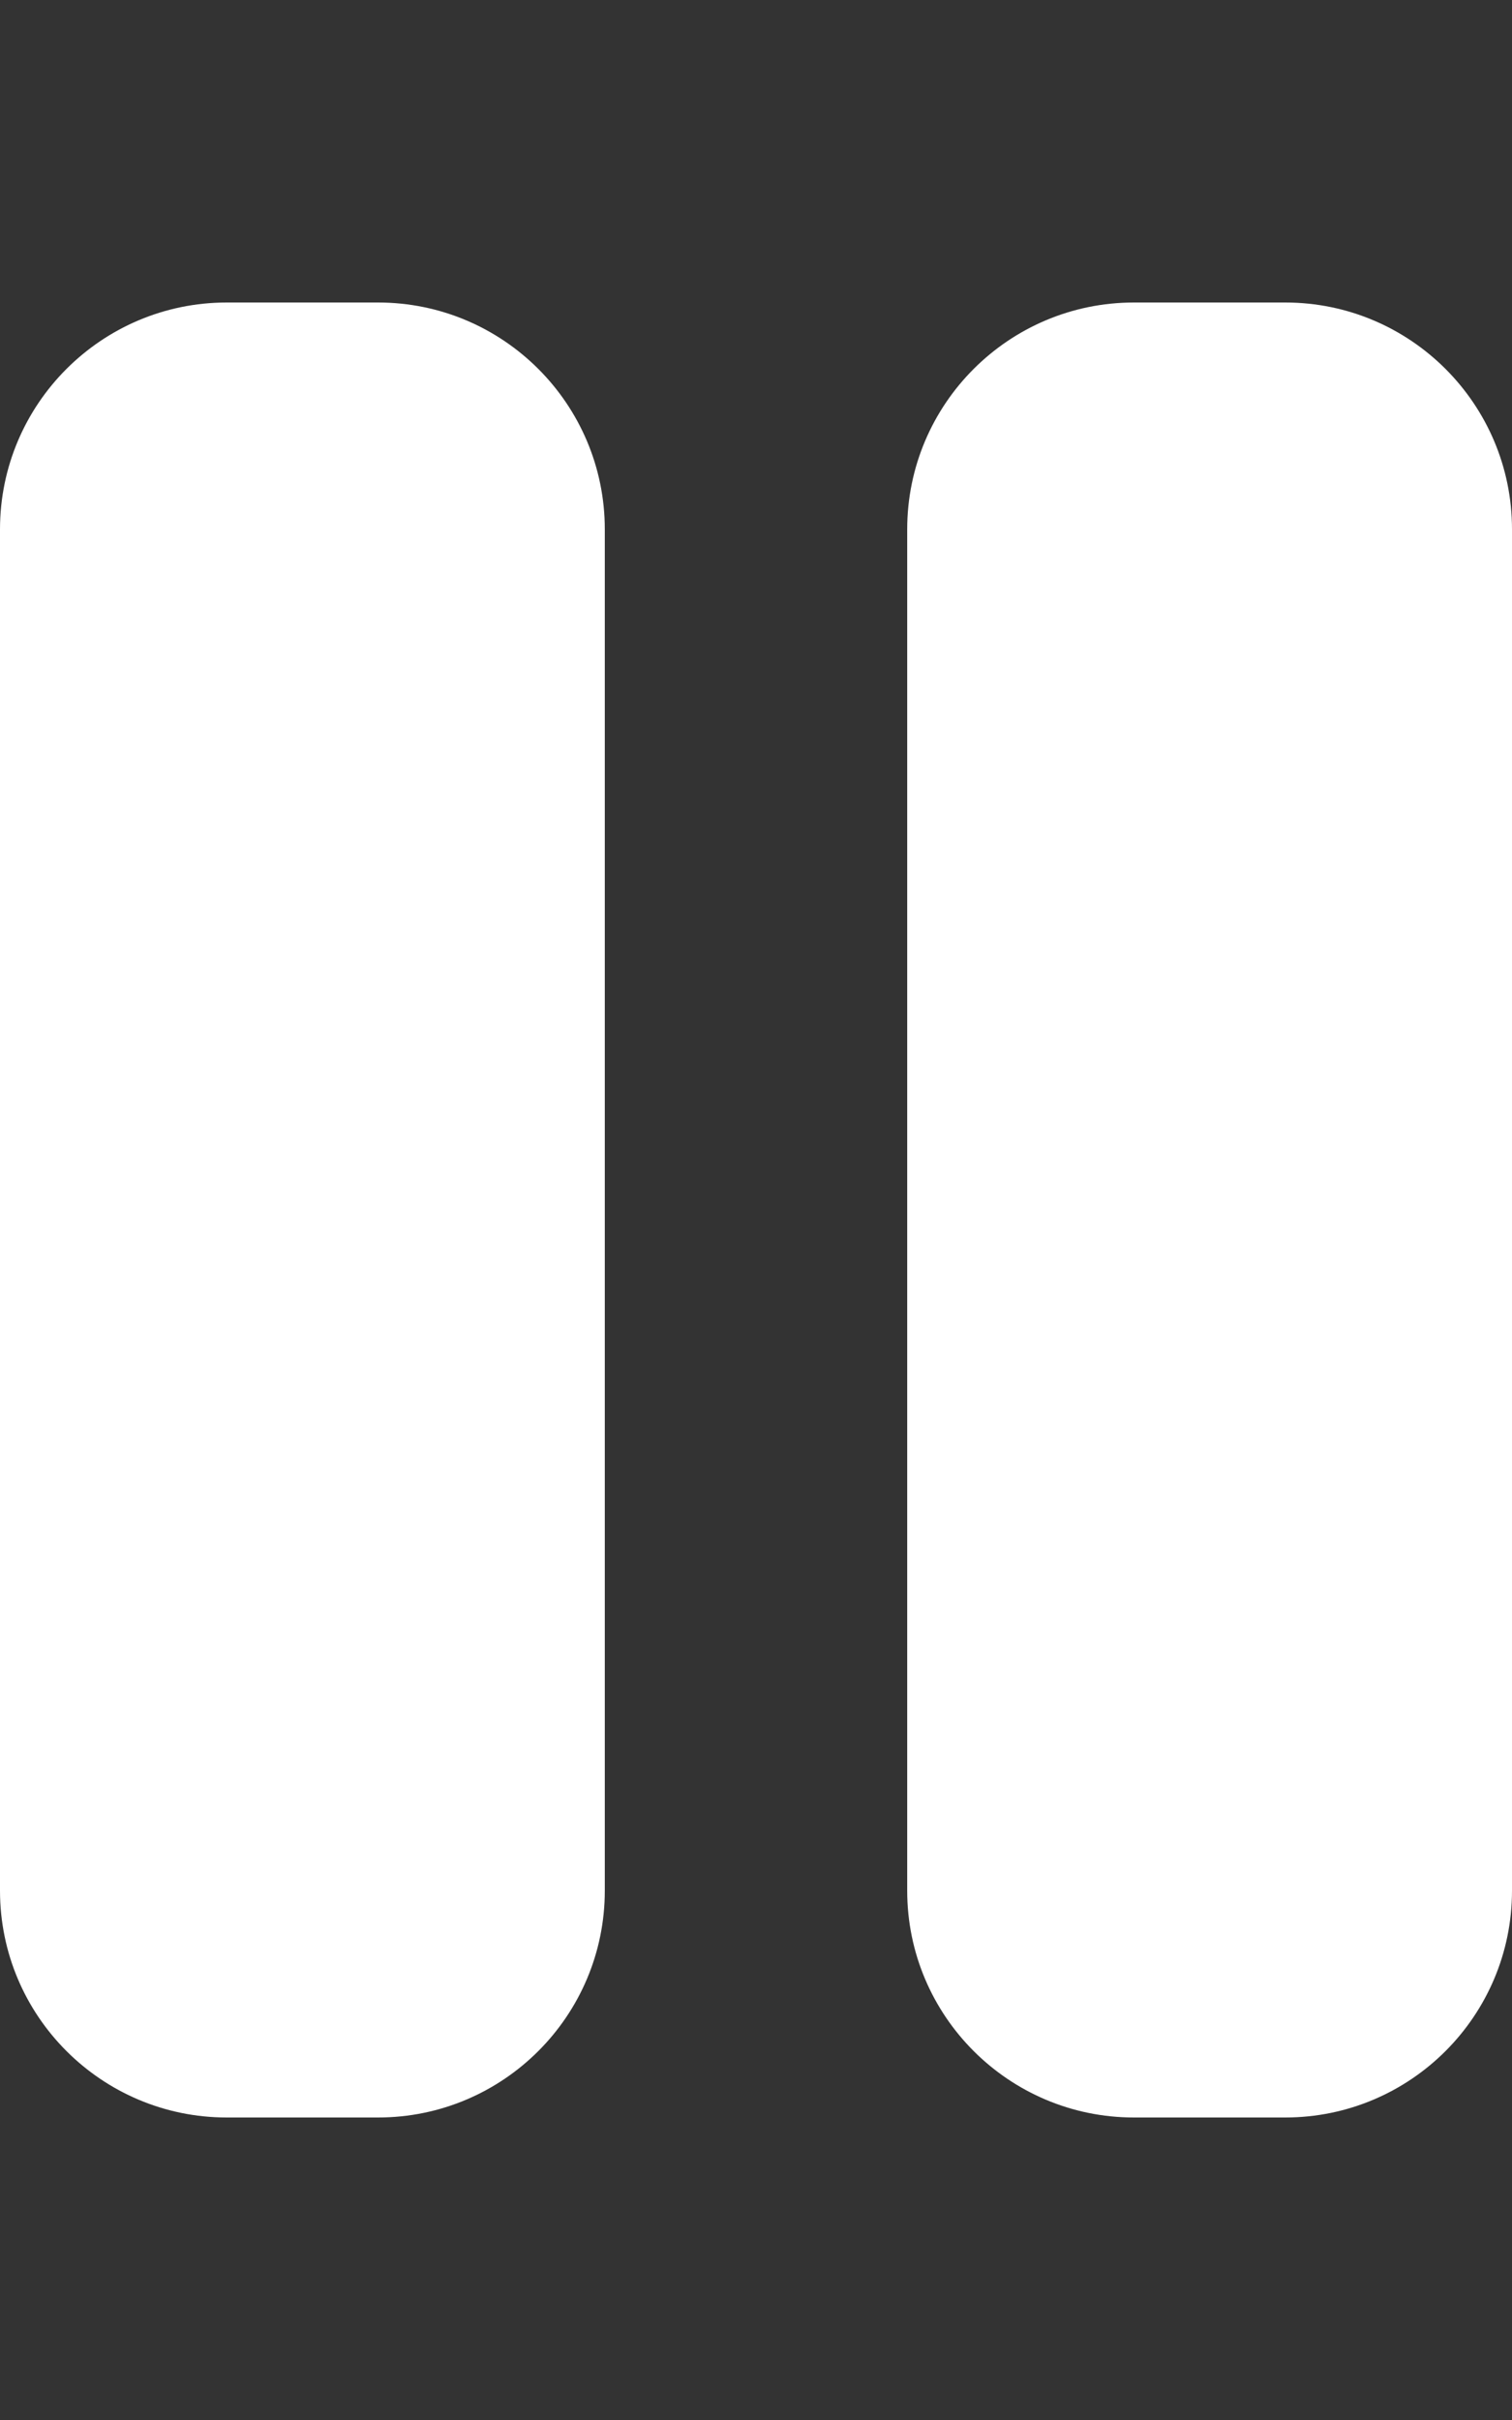
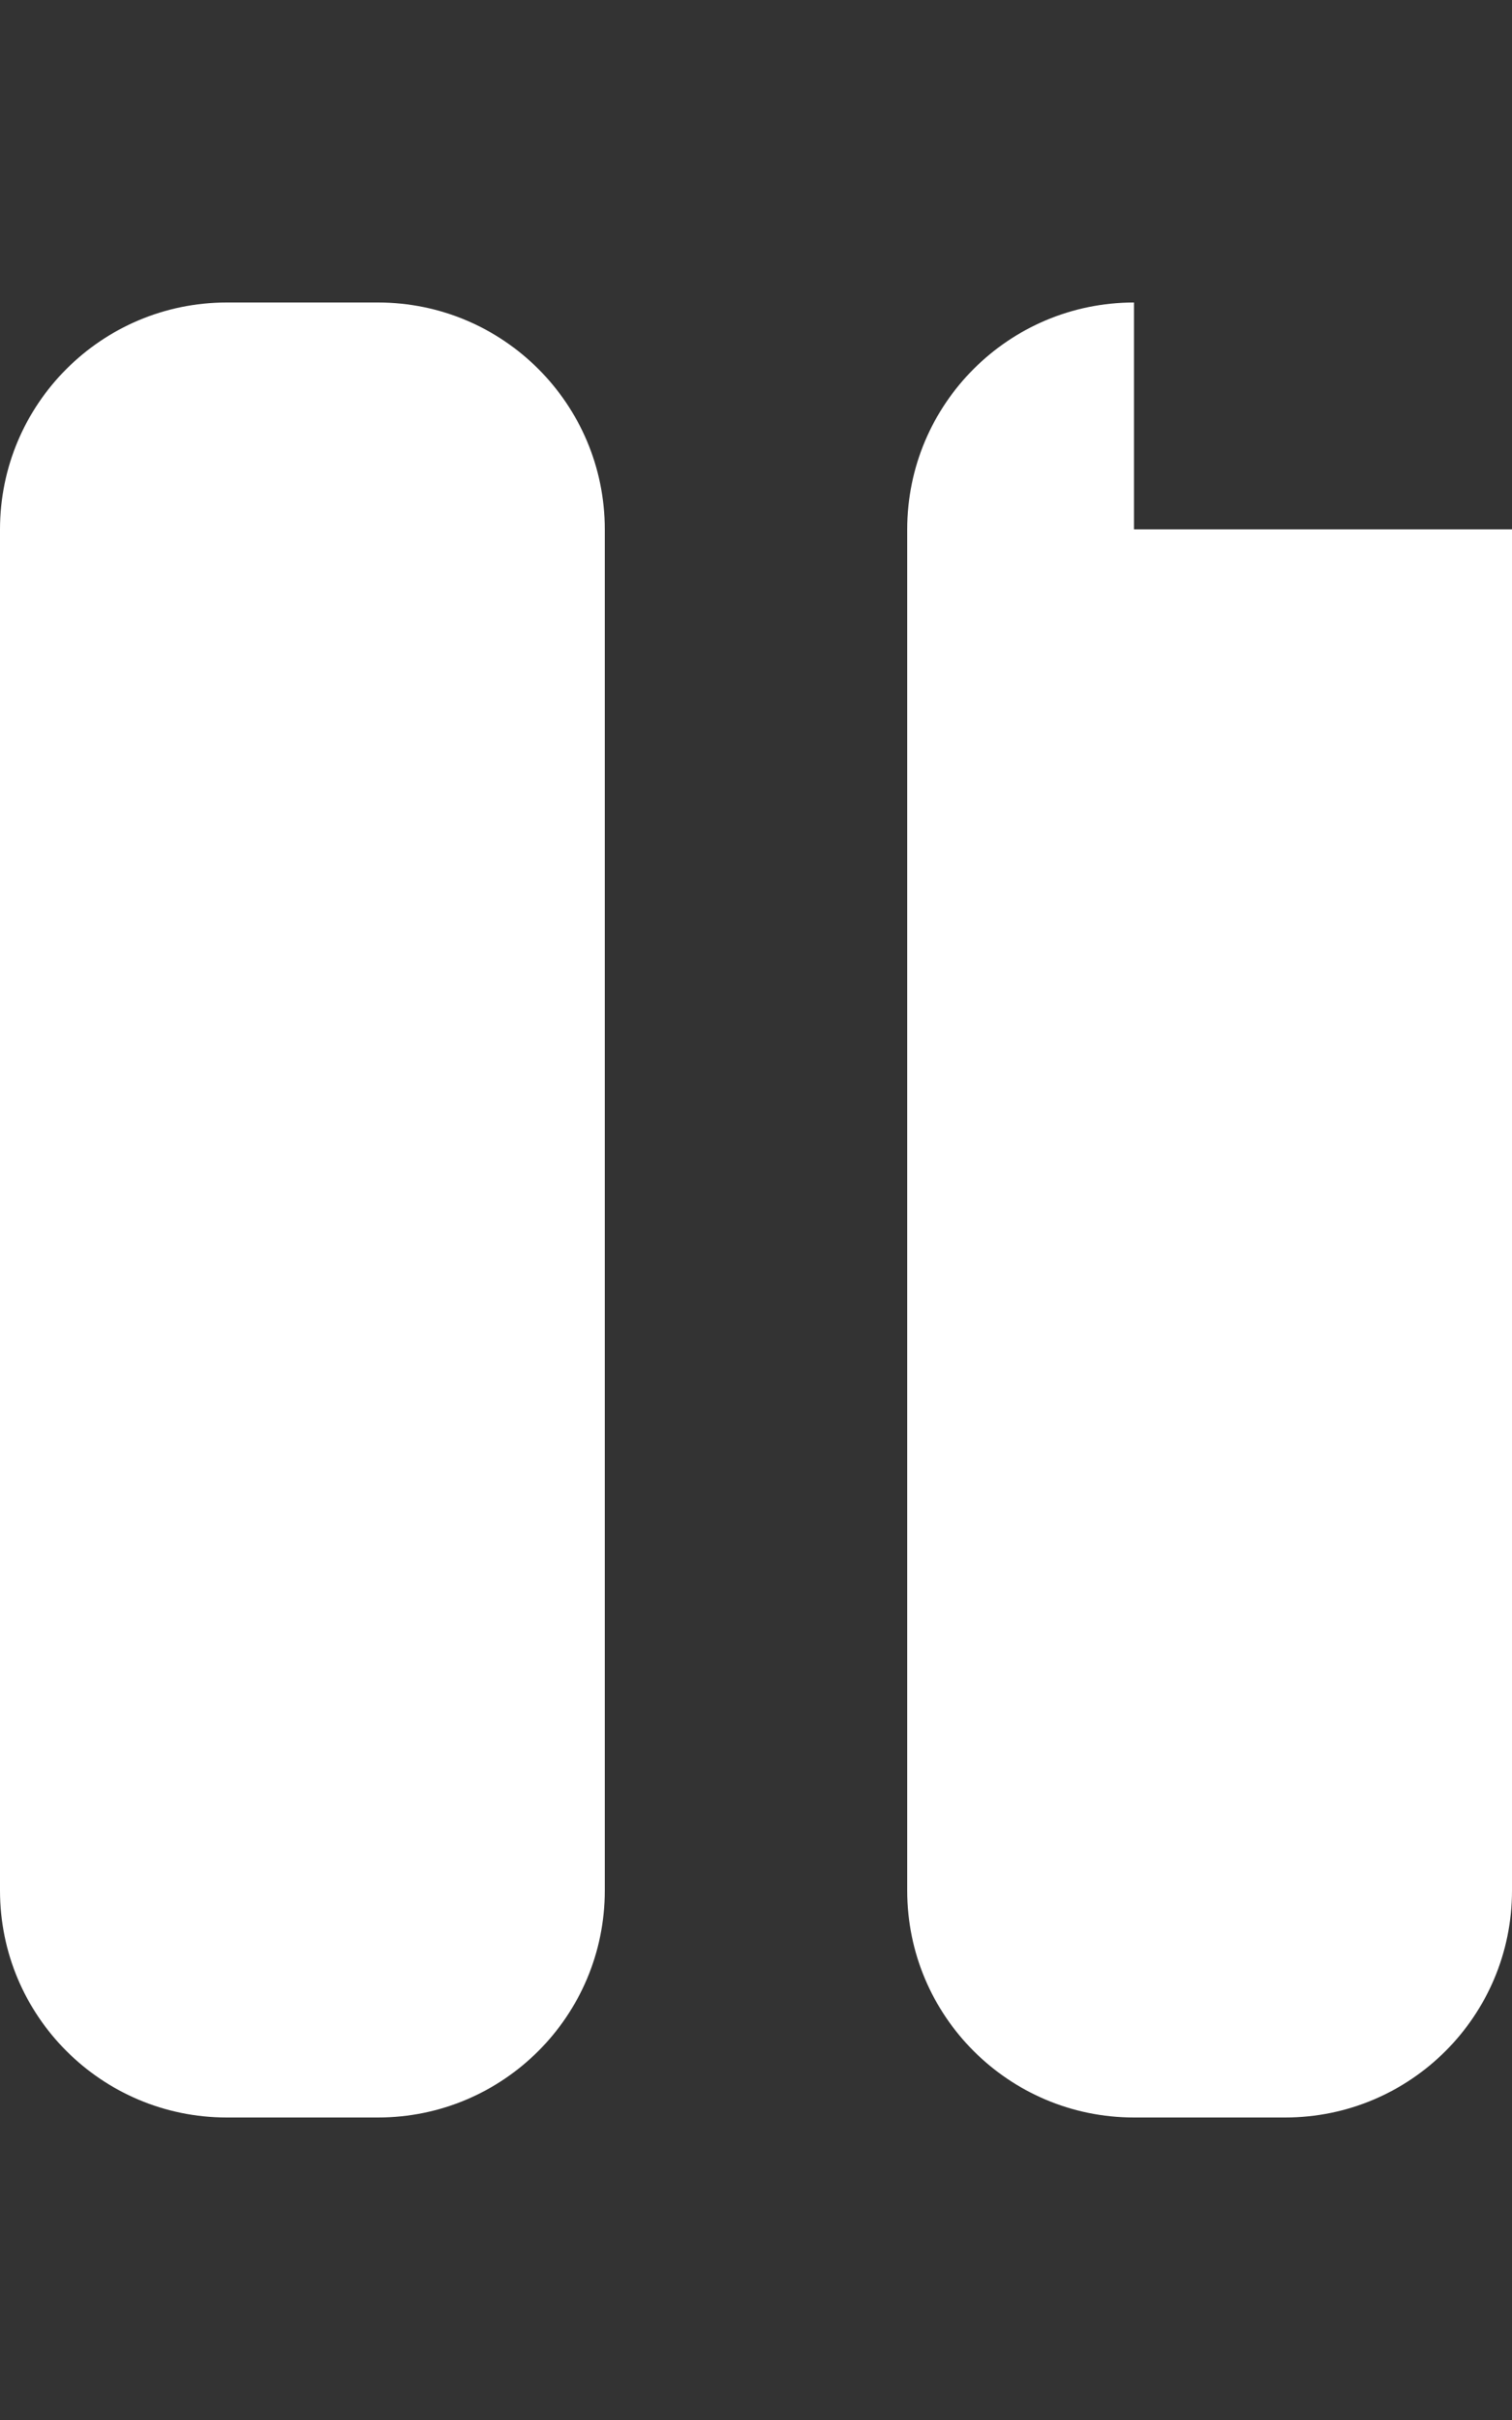
<svg xmlns="http://www.w3.org/2000/svg" version="1.1" id="레이어_1" x="0px" y="0px" viewBox="0 0 320 512" style="enable-background:new 0 0 320 512;" xml:space="preserve">
  <rect x="0" y="0" width="320" height="512" fill="#333333" stroke="none" />
  <style type="text/css">
	.st0{fill:#FFFFFF;}
</style>
-   <path class="st0" d="M48,64C21.5,64,0,85.5,0,112v288c0,26.5,21.5,48,48,48h32c26.5,0,48-21.5,48-48V112c0-26.5-21.5-48-48-48H48z   M240,64c-26.5,0-48,21.5-48,48v288c0,26.5,21.5,48,48,48h32c26.5,0,48-21.5,48-48V112c0-26.5-21.5-48-48-48H240z" />
+   <path class="st0" d="M48,64C21.5,64,0,85.5,0,112v288c0,26.5,21.5,48,48,48h32c26.5,0,48-21.5,48-48V112c0-26.5-21.5-48-48-48H48z   M240,64c-26.5,0-48,21.5-48,48v288c0,26.5,21.5,48,48,48h32c26.5,0,48-21.5,48-48V112H240z" />
</svg>